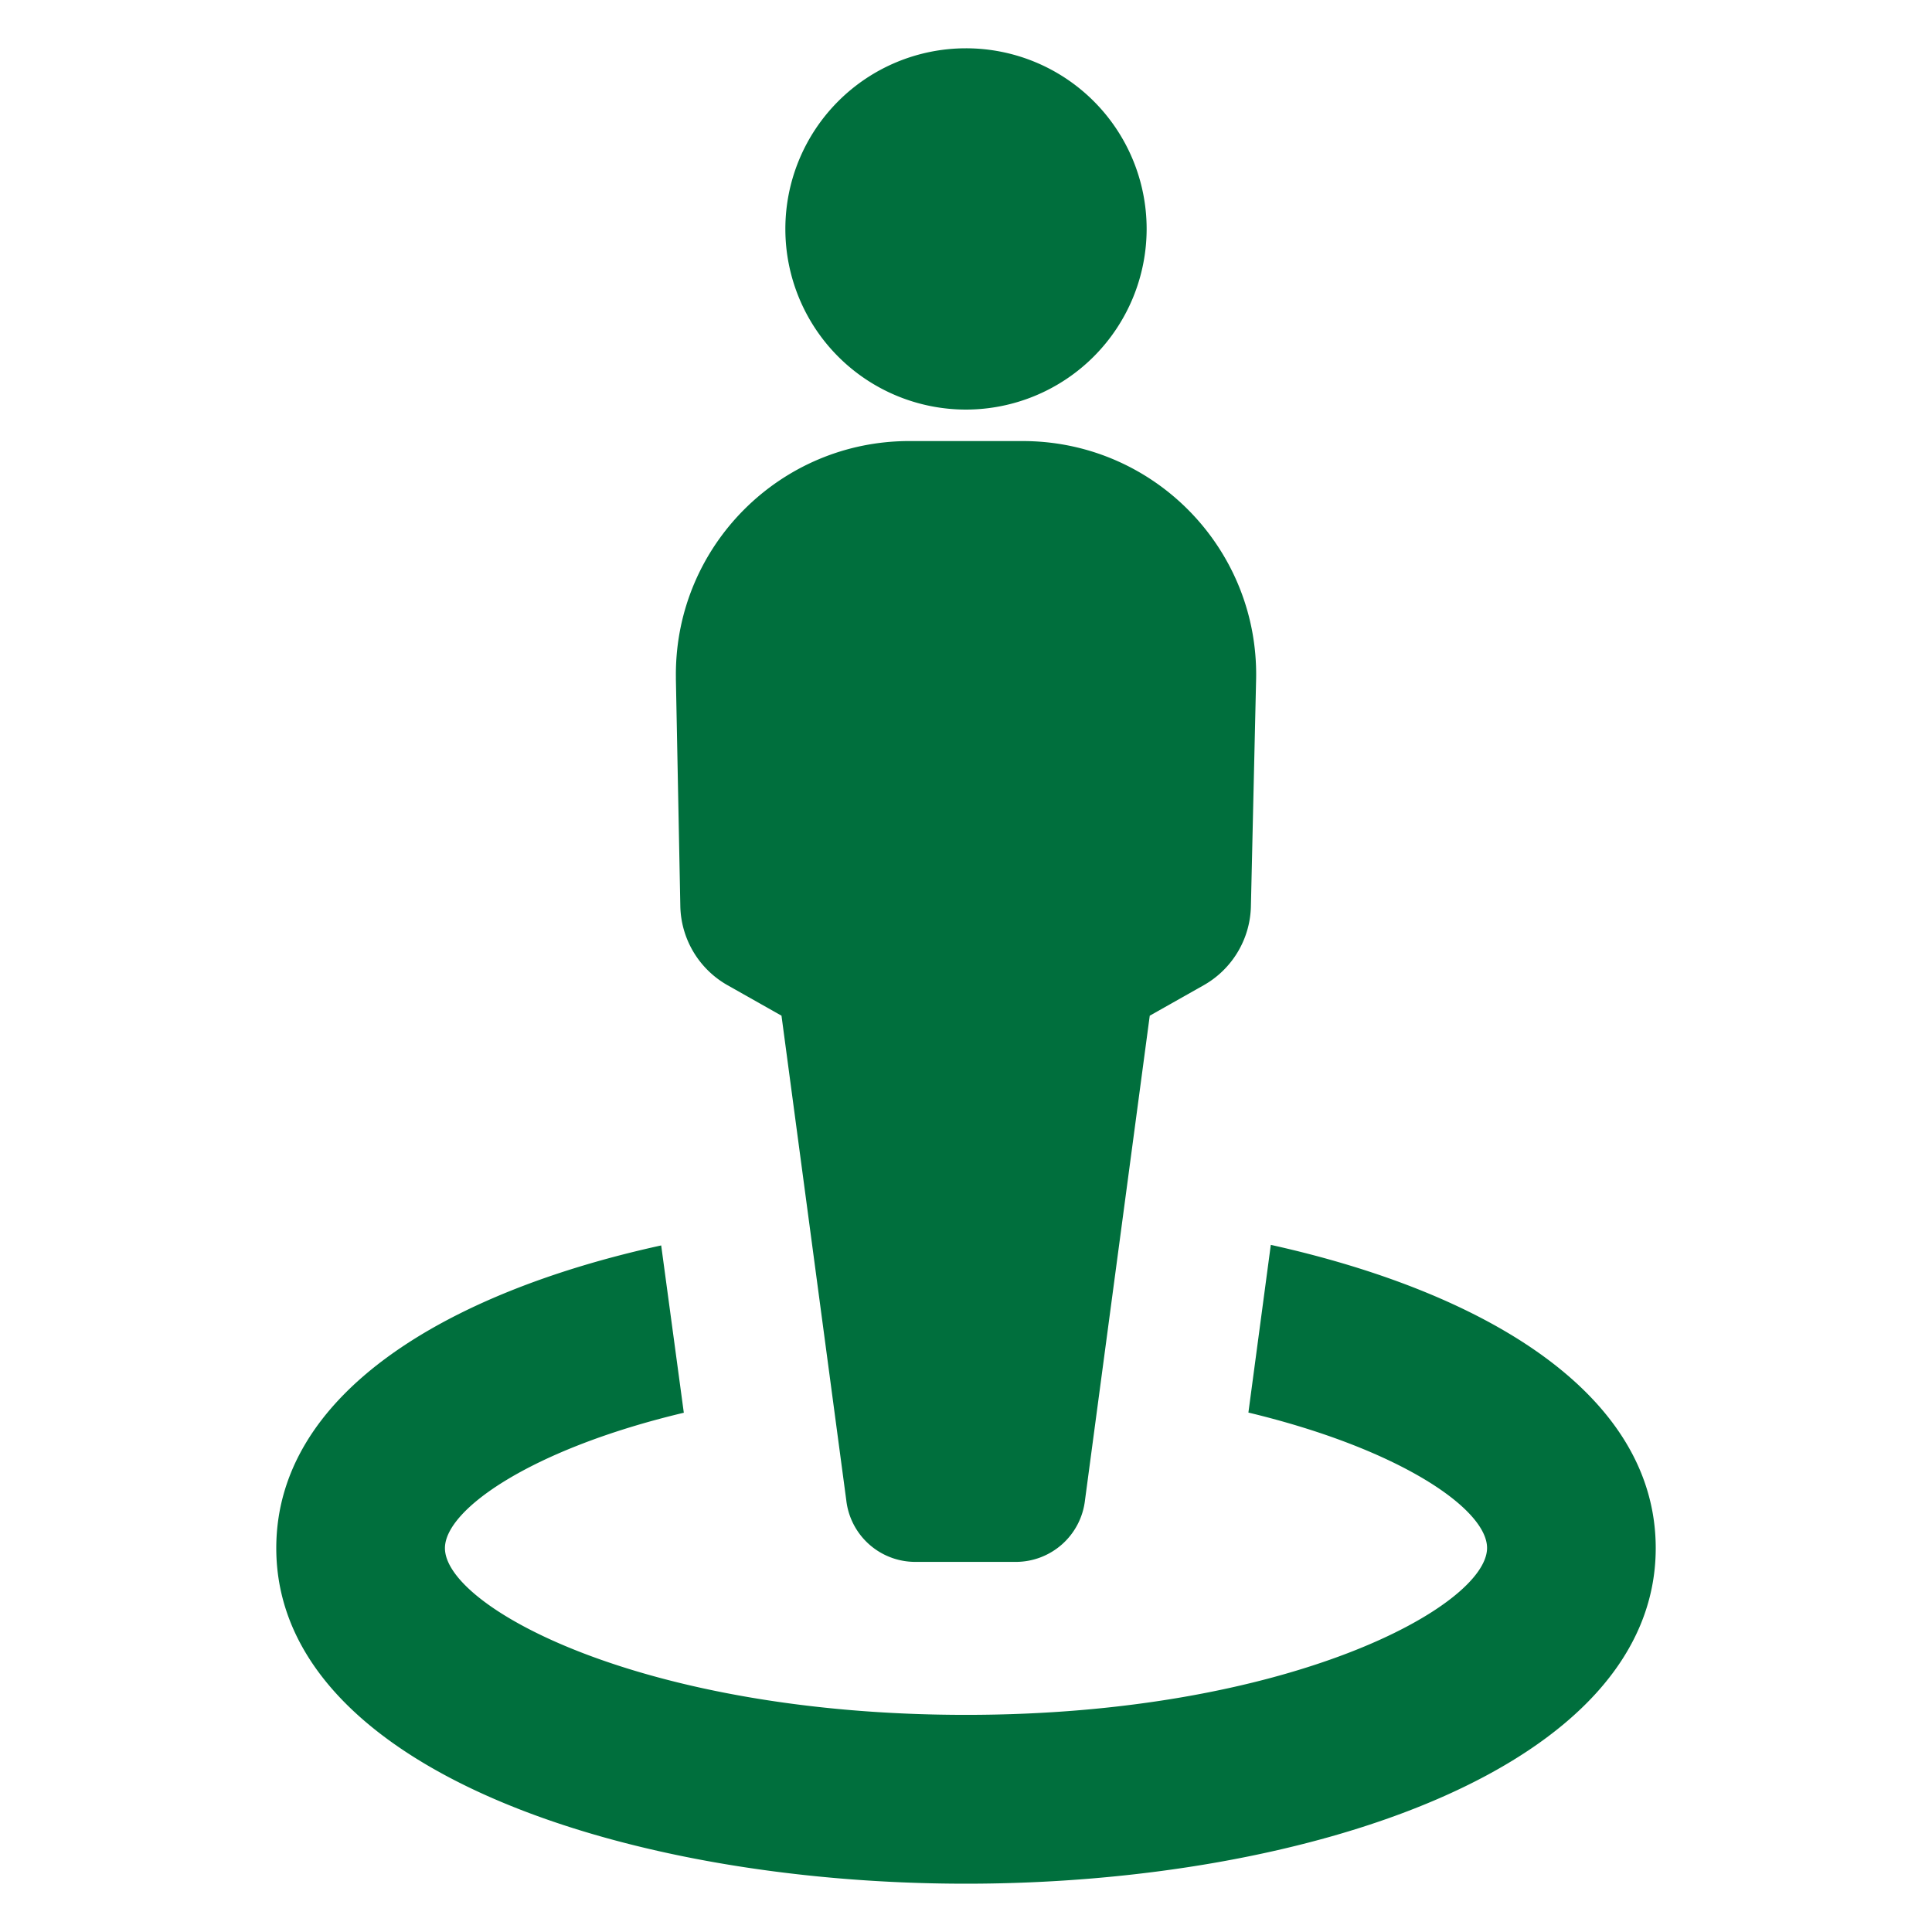
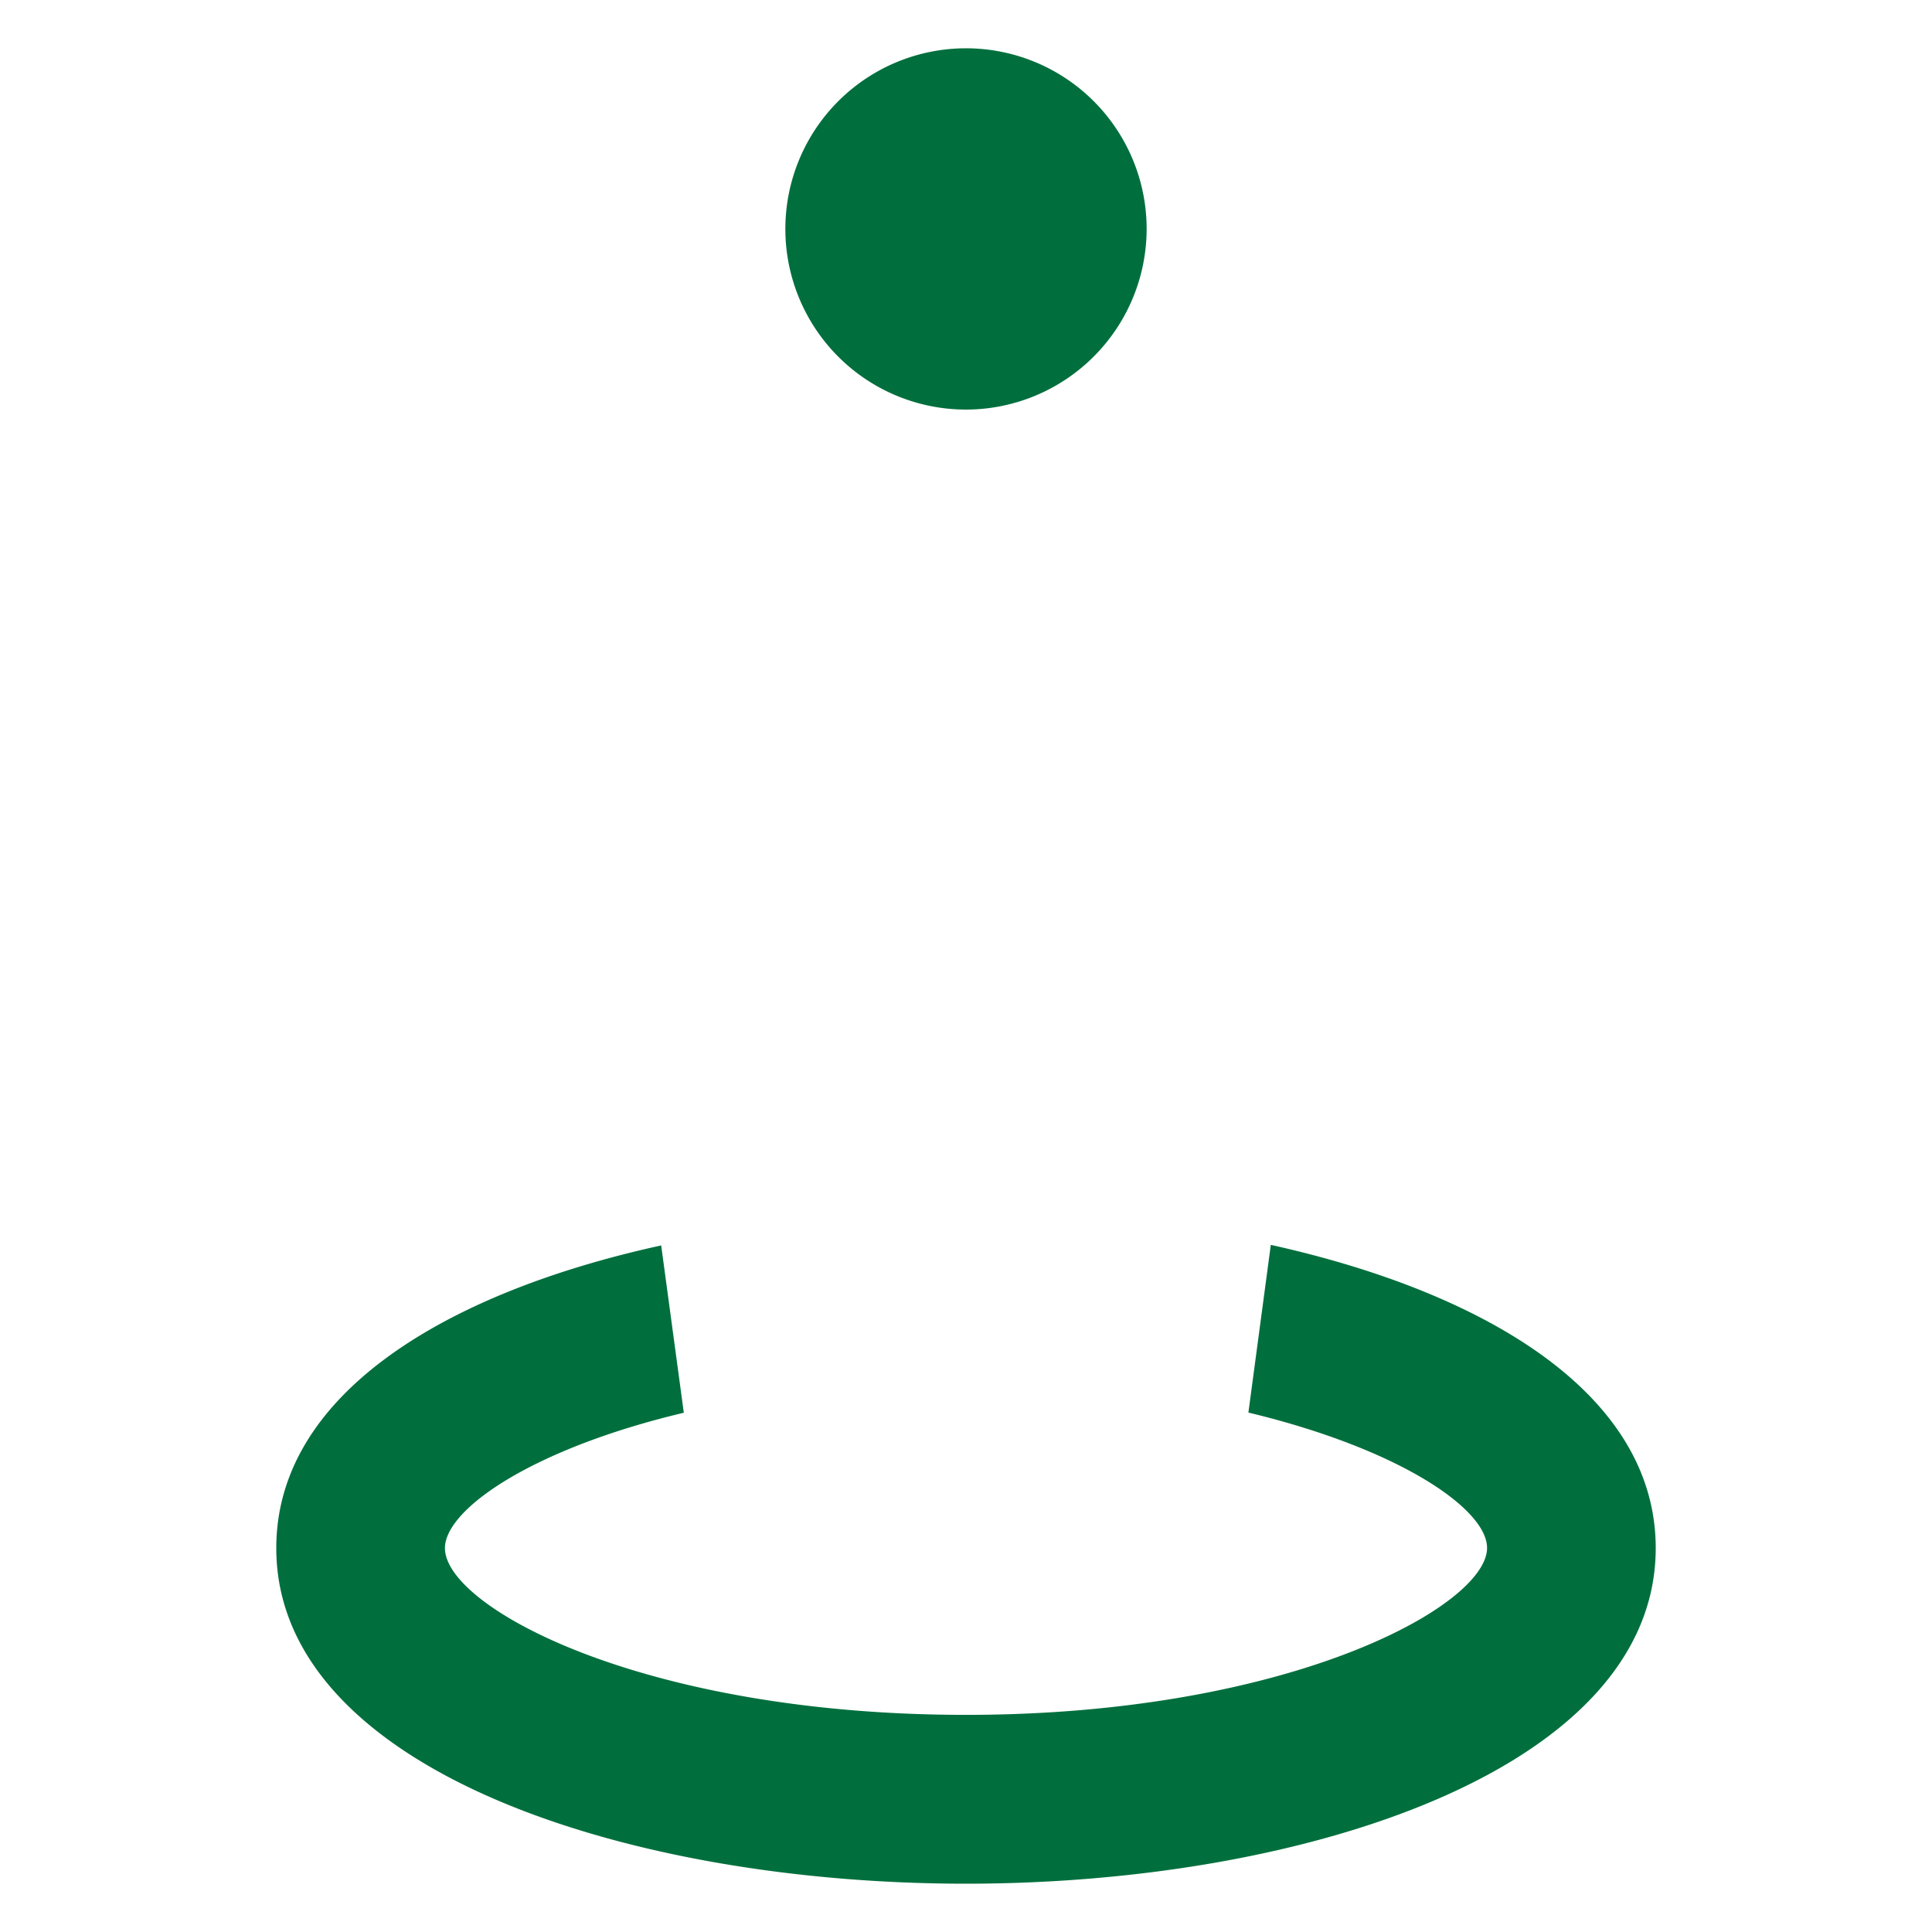
<svg xmlns="http://www.w3.org/2000/svg" version="1.1" width="512" height="512" x="0" y="0" viewBox="0 0 100 100" style="enable-background:new 0 0 512 512" xml:space="preserve">
  <g>
    <path d="M59.35 11.84A9.35 9.35 0 1 0 50 21.2a9.36 9.36 0 0 0 9.35-9.36zM14.3 80.13C14.3 91.494 32.26 97.5 50 97.5s35.7-6.007 35.7-17.37c0-7.918-8.68-13.204-19.923-15.696l-1.16 8.68c7.868 1.891 12.353 5.005 12.353 7.007 0 3.003-10.242 8.64-26.97 8.64s-26.97-5.577-26.97-8.63c0-2.002 4.485-5.136 12.364-7.008l-1.171-8.66C22.97 66.927 14.3 72.214 14.3 80.132z" fill="#006f3d" opacity="1" data-original="#000000" />
-     <path d="m34.983 35.111.23 11.773A4.815 4.815 0 0 0 37.667 51l2.783 1.572 3.354 25.087a3.594 3.594 0 0 0 3.584 3.184h5.186a3.604 3.604 0 0 0 3.584-3.184l3.353-25.087 2.784-1.572a4.815 4.815 0 0 0 2.452-4.115l.27-11.773c.111-6.672-5.208-12.17-11.88-12.281a12.073 12.073 0 0 0-.223-.002h-5.826c-6.674-.012-12.093 5.388-12.105 12.061l.001.222z" fill="#006f3d" opacity="1" data-original="#000000" />
  </g>
</svg>